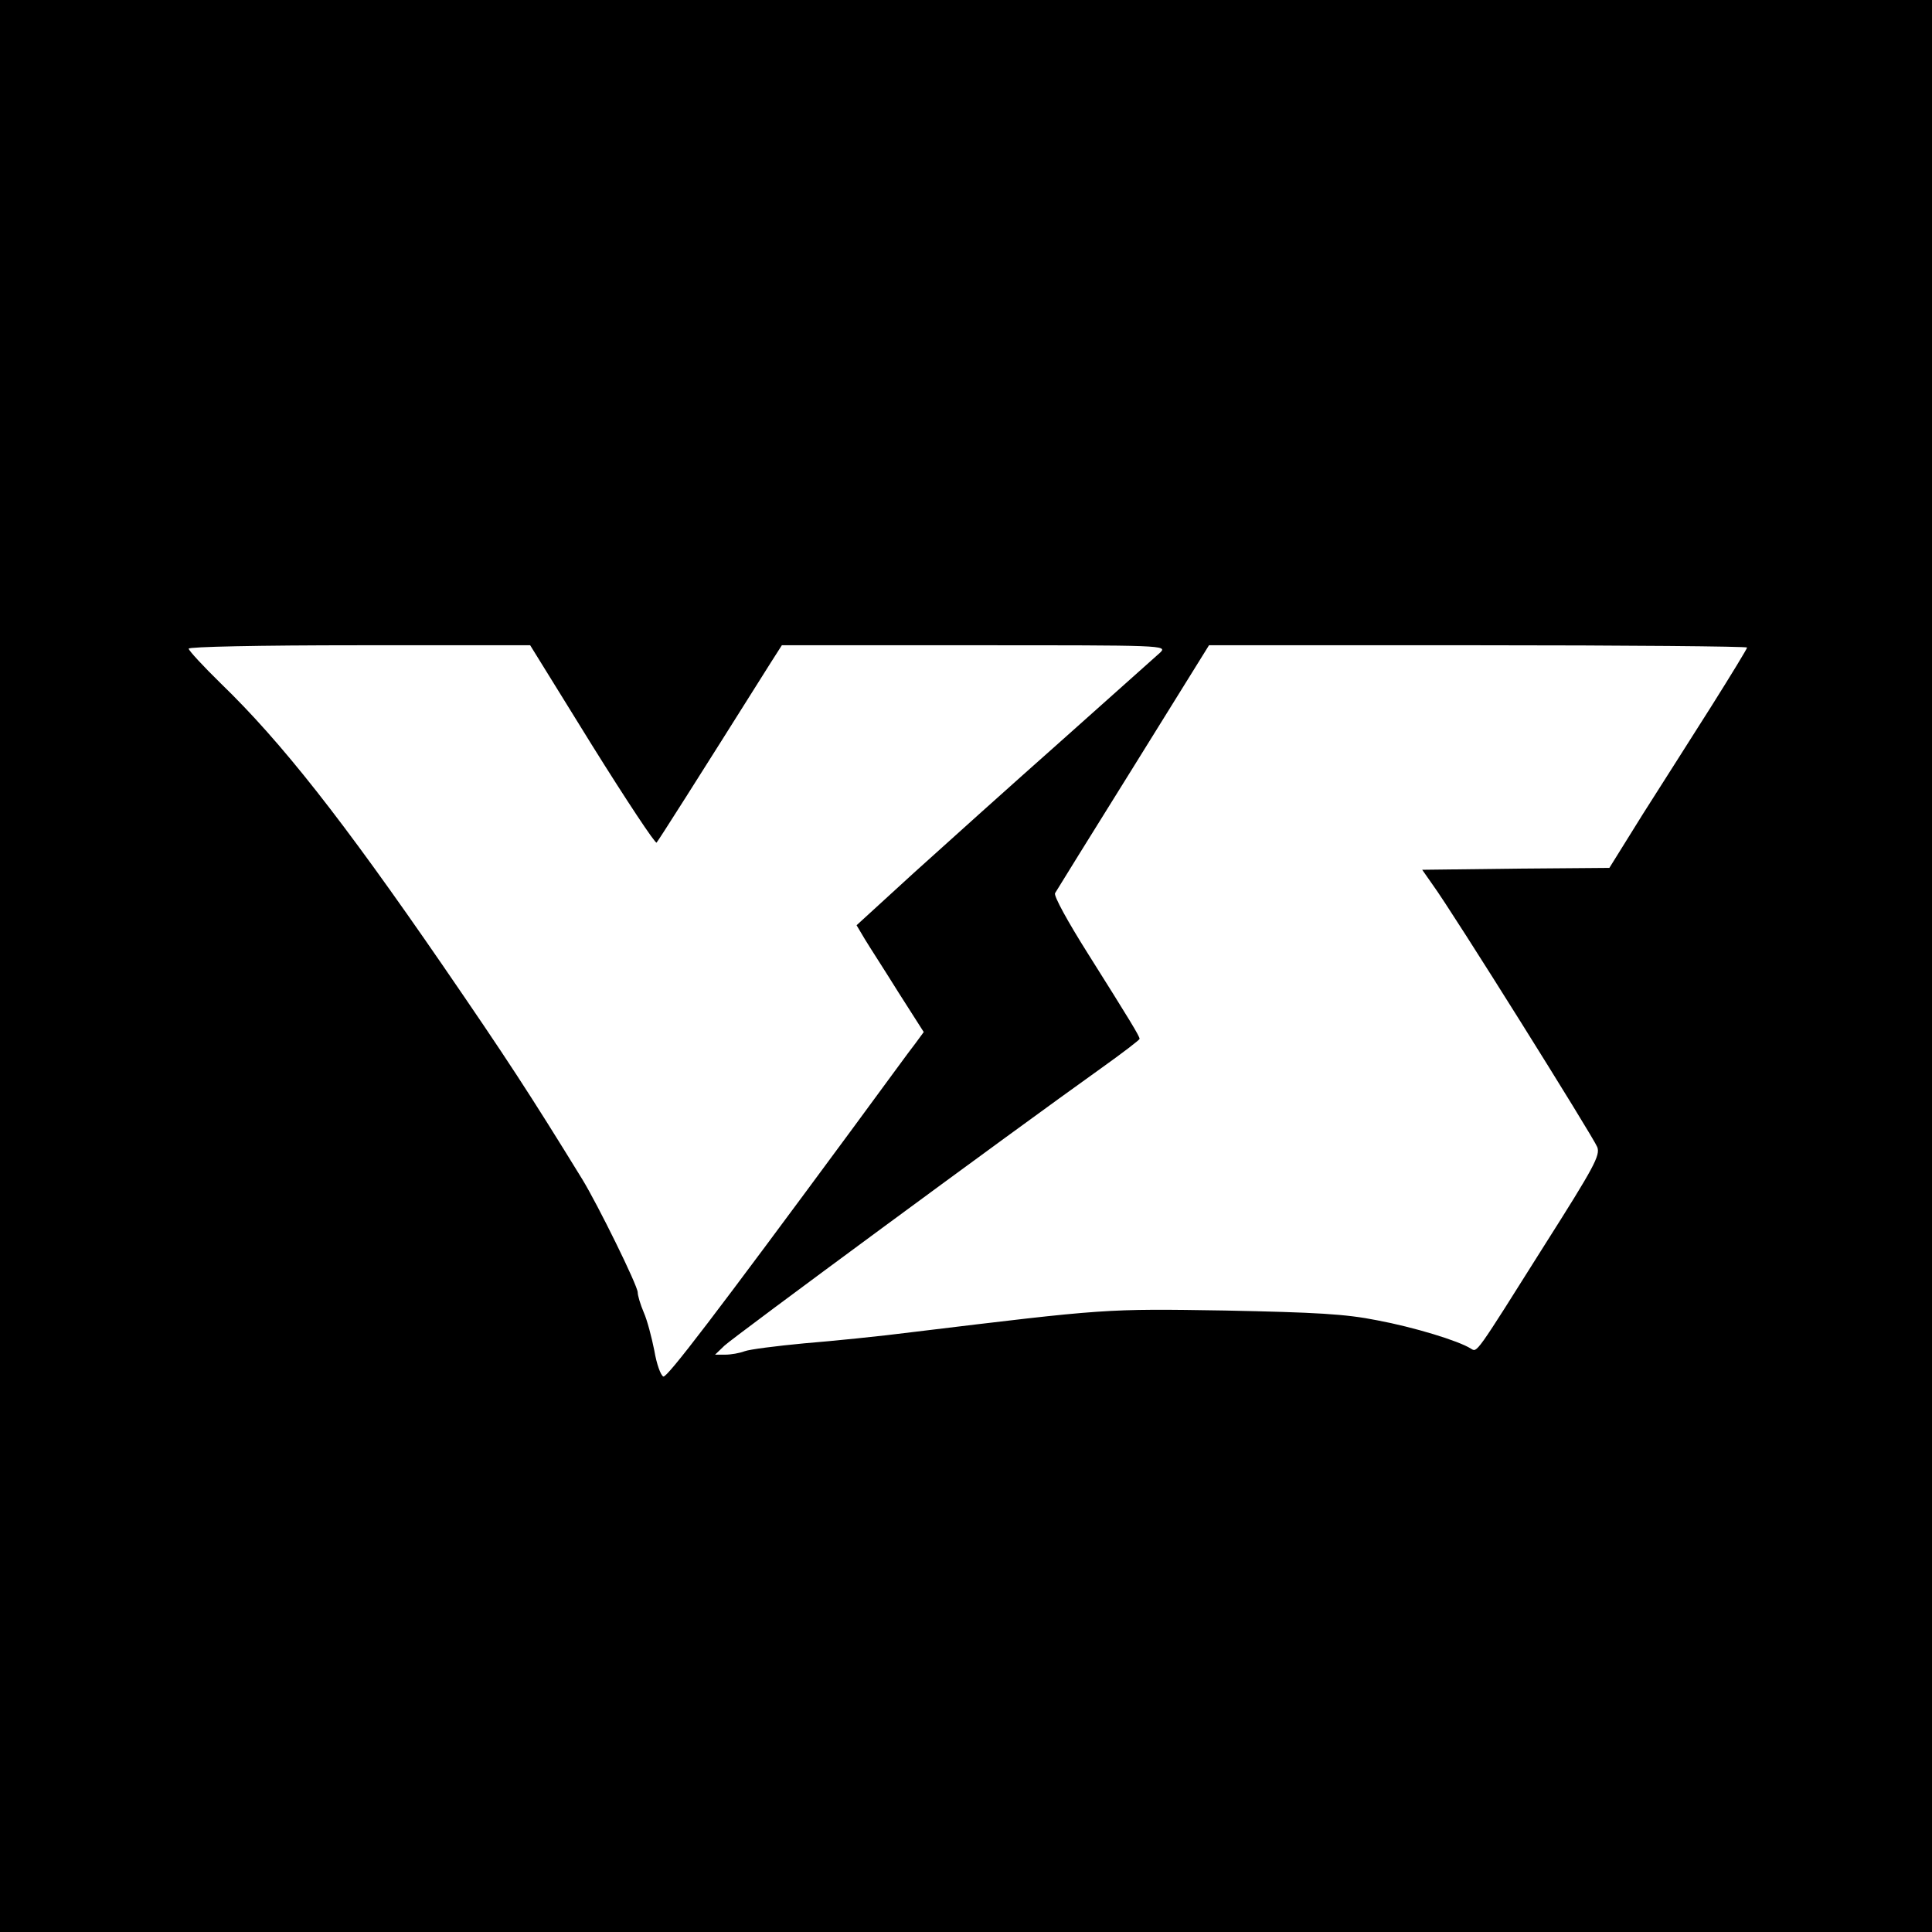
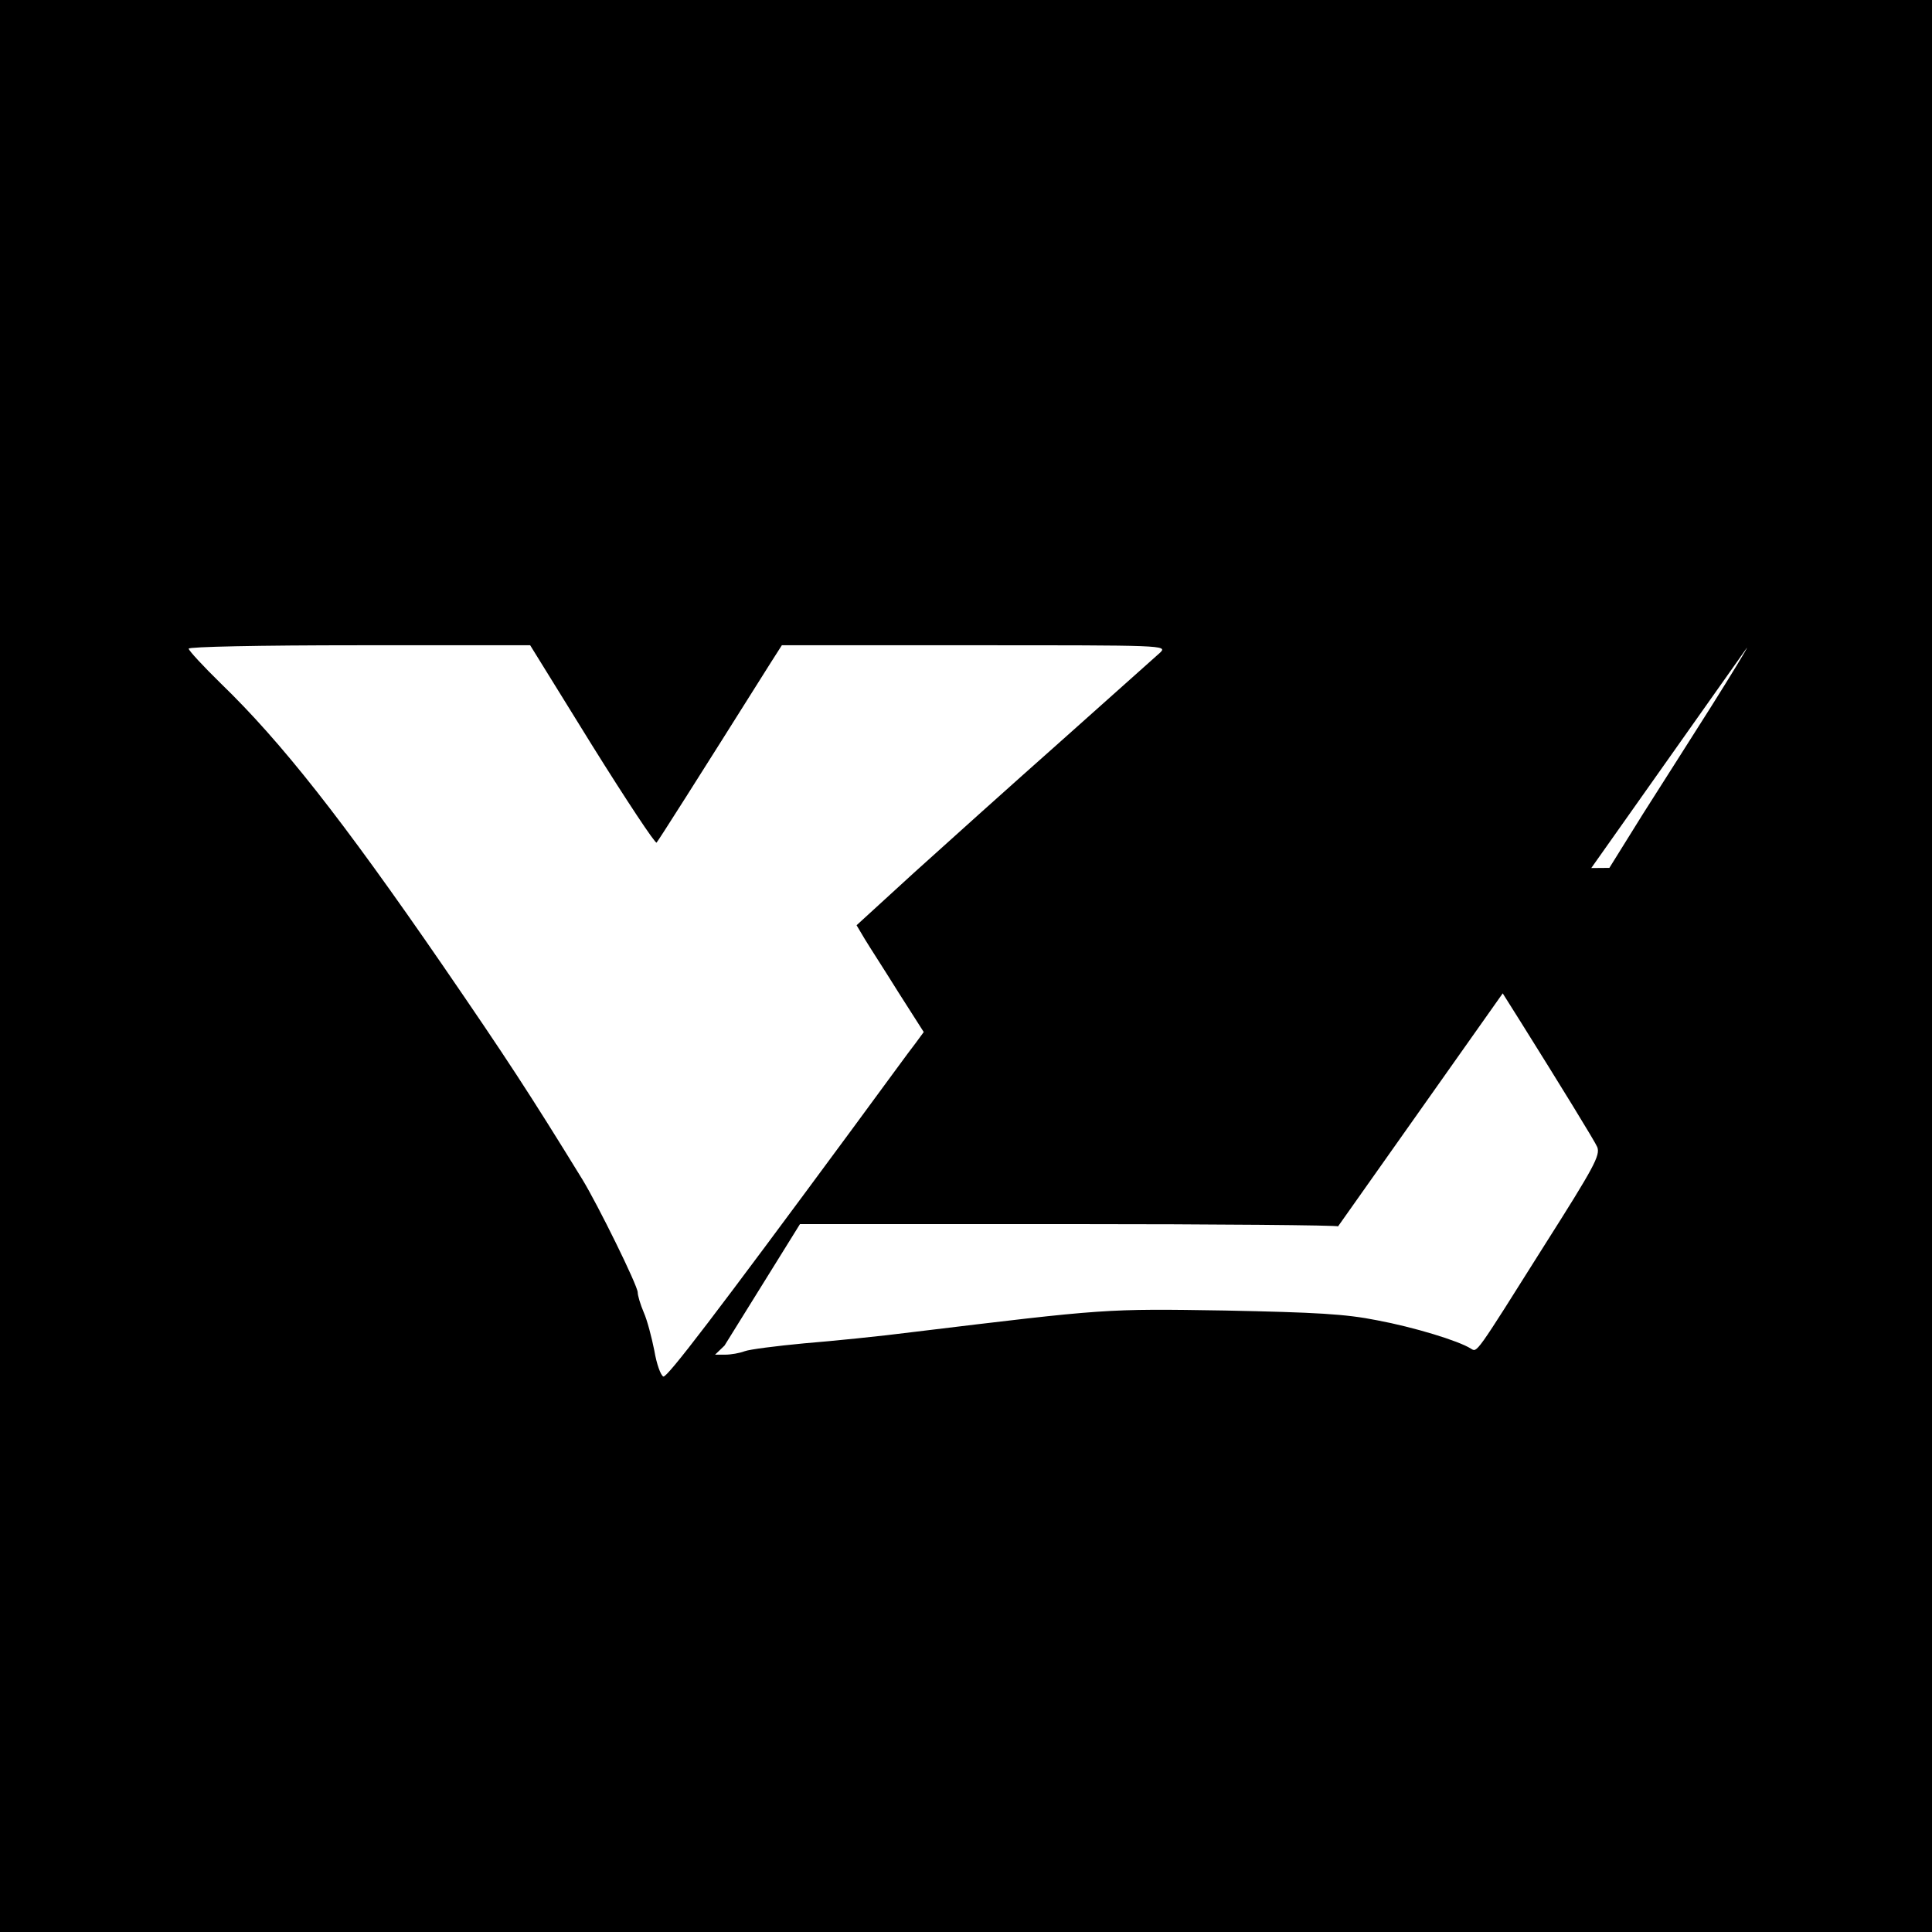
<svg xmlns="http://www.w3.org/2000/svg" version="1.0" width="512pt" height="512pt" viewBox="0 0 512 512" preserveAspectRatio="xMidYMid meet">
  <g transform="translate(0,512) scale(0.1,-0.1)" fill="#000000" stroke="none">
-     <path d="M0 2560 l0 -2560 2560 0 2560 0 0 2560 0 2560 -2560 0 -2560 0 0 -2560z m1569 585 c91 -146 168 -262 171 -258 6 7 100 155 302 476 l30 47 511 0 c498 0 511 0 492 -19 -11 -10 -128 -114 -260 -232 -132 -117 -309 -276 -393 -352 l-152 -139 22 -37 c12 -20 53 -83 89 -141 l67 -105 -22 -30 c-13 -16 -87 -118 -166 -225 -365 -495 -492 -661 -502 -658 -7 3 -18 33 -24 69 -7 35 -19 81 -28 101 -9 21 -16 45 -16 53 0 18 -106 233 -147 300 -139 226 -201 321 -370 567 -267 388 -427 591 -587 746 -47 46 -86 88 -86 93 0 5 184 9 453 9 l452 0 164 -265z m3061 259 c0 -3 -42 -72 -93 -153 -51 -80 -133 -210 -183 -288 l-89 -143 -248 -2 -248 -3 28 -40 c52 -71 426 -669 436 -695 8 -22 -8 -52 -140 -260 -185 -294 -178 -284 -195 -274 -33 21 -152 57 -248 75 -85 17 -162 21 -404 26 -317 5 -314 5 -826 -57 -85 -11 -215 -24 -289 -30 -74 -7 -145 -16 -158 -21 -13 -5 -36 -9 -51 -9 l-27 0 25 24 c23 22 761 566 998 735 56 40 102 75 102 78 0 7 -25 48 -137 226 -53 84 -91 153 -87 160 4 7 97 157 208 335 l200 322 713 0 c392 0 713 -3 713 -6z" />
+     <path d="M0 2560 l0 -2560 2560 0 2560 0 0 2560 0 2560 -2560 0 -2560 0 0 -2560z m1569 585 c91 -146 168 -262 171 -258 6 7 100 155 302 476 l30 47 511 0 c498 0 511 0 492 -19 -11 -10 -128 -114 -260 -232 -132 -117 -309 -276 -393 -352 l-152 -139 22 -37 c12 -20 53 -83 89 -141 l67 -105 -22 -30 c-13 -16 -87 -118 -166 -225 -365 -495 -492 -661 -502 -658 -7 3 -18 33 -24 69 -7 35 -19 81 -28 101 -9 21 -16 45 -16 53 0 18 -106 233 -147 300 -139 226 -201 321 -370 567 -267 388 -427 591 -587 746 -47 46 -86 88 -86 93 0 5 184 9 453 9 l452 0 164 -265z m3061 259 c0 -3 -42 -72 -93 -153 -51 -80 -133 -210 -183 -288 l-89 -143 -248 -2 -248 -3 28 -40 c52 -71 426 -669 436 -695 8 -22 -8 -52 -140 -260 -185 -294 -178 -284 -195 -274 -33 21 -152 57 -248 75 -85 17 -162 21 -404 26 -317 5 -314 5 -826 -57 -85 -11 -215 -24 -289 -30 -74 -7 -145 -16 -158 -21 -13 -5 -36 -9 -51 -9 l-27 0 25 24 l200 322 713 0 c392 0 713 -3 713 -6z" />
  </g>
</svg>